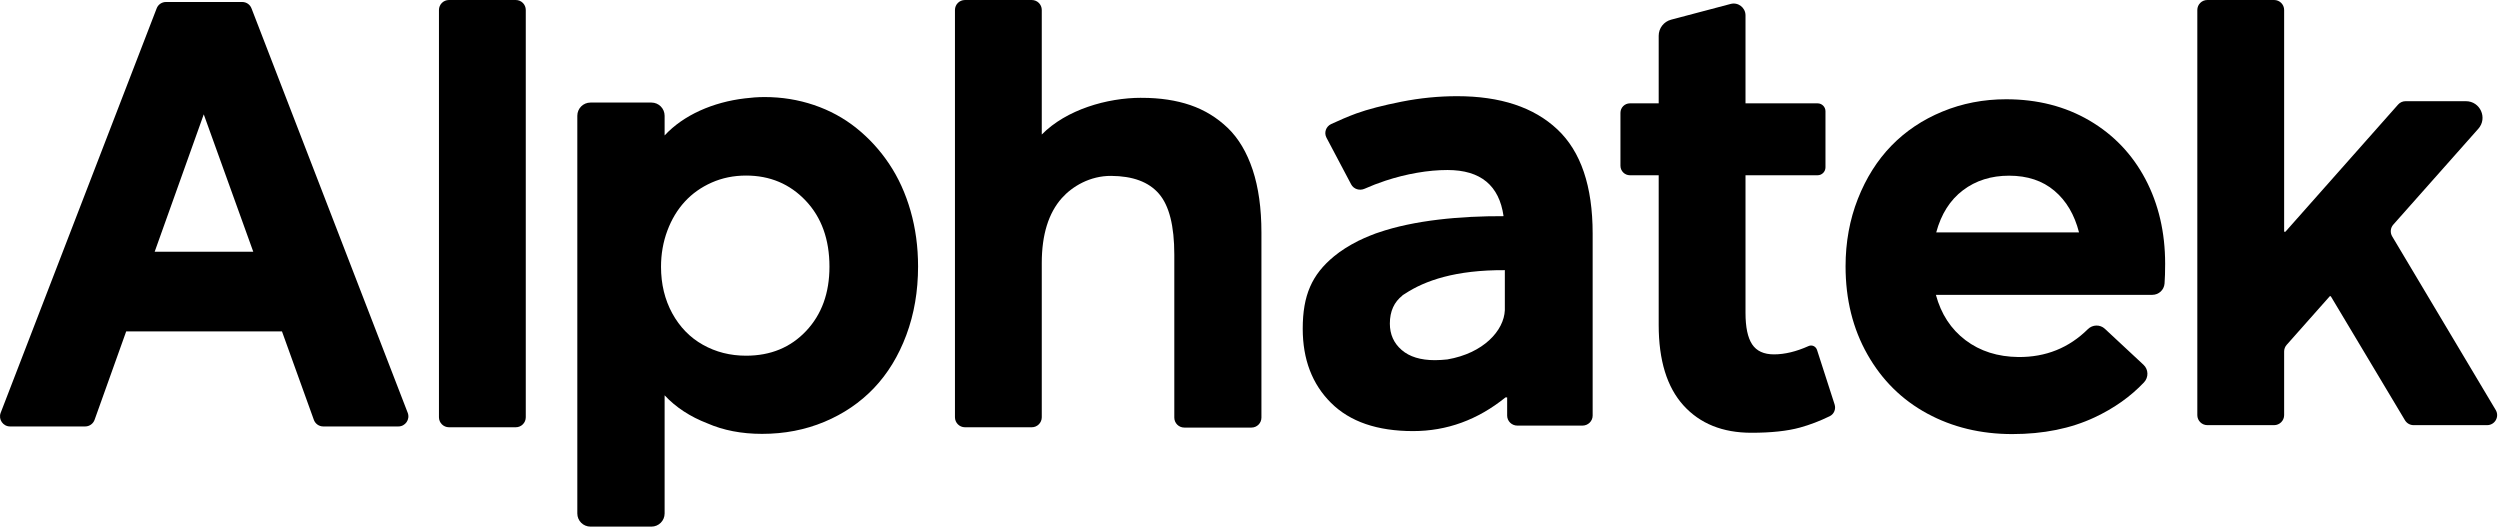
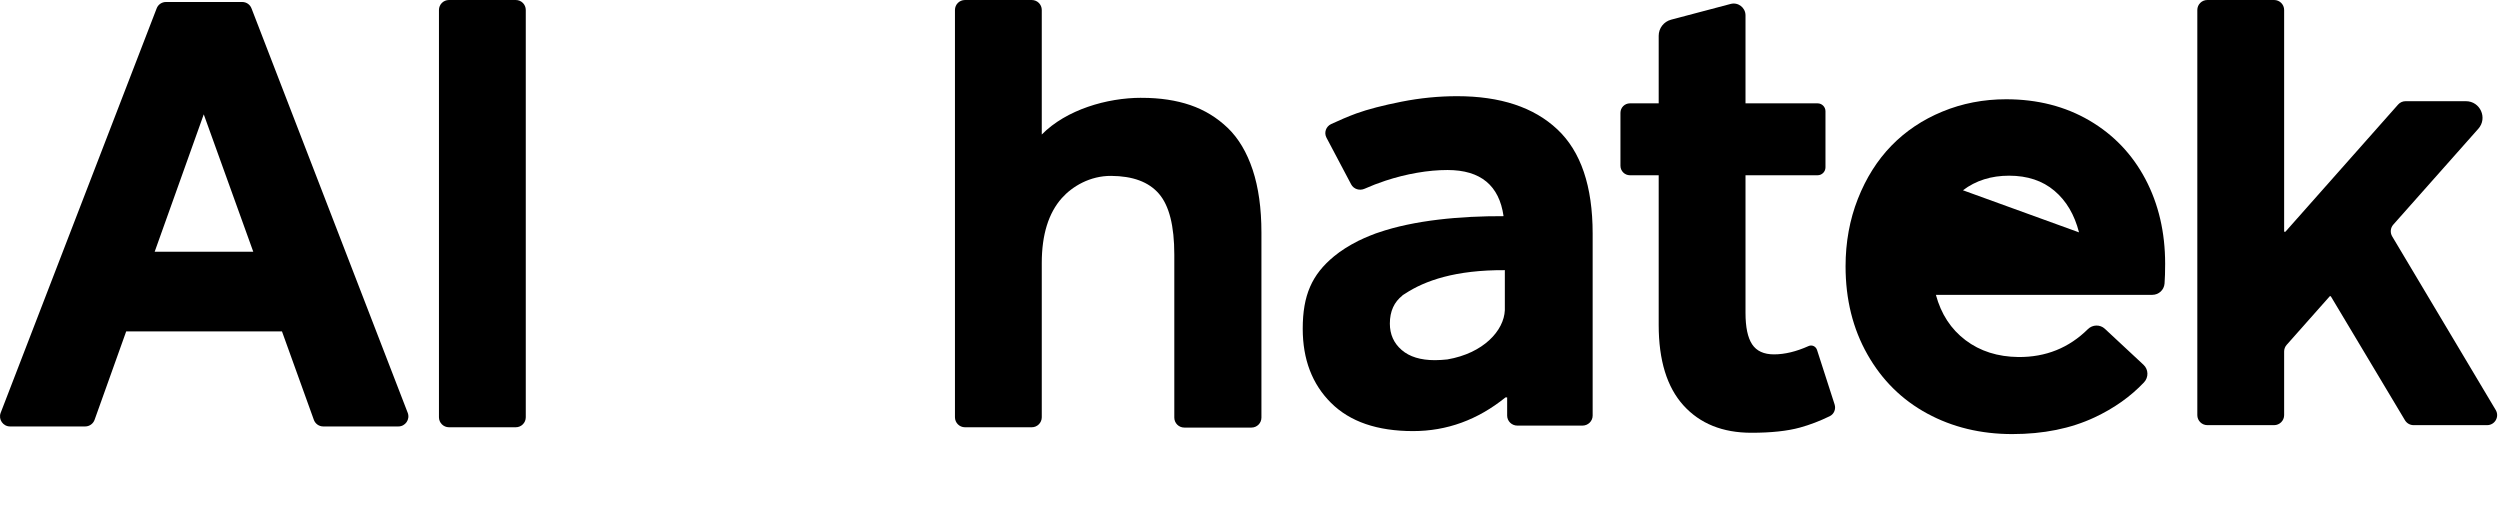
<svg xmlns="http://www.w3.org/2000/svg" width="100%" height="100%" viewBox="0 0 730 154" version="1.1" xml:space="preserve" style="fill-rule:evenodd;clip-rule:evenodd;stroke-linejoin:round;stroke-miterlimit:2;">
  <path d="M131.093,0.001L150.609,0.001C152.226,0.001 153.526,1.301 153.526,2.917L153.526,121.842C153.526,123.451 152.226,124.759 150.609,124.759L131.093,124.759C129.484,124.759 128.176,123.451 128.176,121.842L128.176,2.917C128.176,1.301 129.484,0.001 131.093,0.001" style="fill-rule:nonzero;" />
  <path d="M491.571,118.376C486.746,113.042 484.338,105.209 484.338,94.876L484.338,51.176L475.946,51.176C474.413,51.176 473.171,49.934 473.171,48.409L473.171,32.942C473.171,31.409 474.413,30.176 475.946,30.176L484.338,30.176L484.338,10.442C484.338,8.242 485.821,6.317 487.946,5.751L505.346,1.151C507.538,0.567 509.688,2.226 509.688,4.484L509.688,30.176L530.729,30.176C532.004,30.176 533.038,31.209 533.038,32.476L533.038,48.867C533.038,50.142 532.004,51.176 530.729,51.176L509.688,51.176L509.688,91.376C509.688,95.534 510.329,98.592 511.621,100.542C512.913,102.501 515.046,103.476 518.004,103.476C521.138,103.476 524.496,102.667 528.096,101.051C529.104,100.592 530.238,101.142 530.579,102.201L535.704,118.092C536.138,119.426 535.554,120.909 534.288,121.526C531.404,122.934 528.496,124.051 525.579,124.851C521.921,125.859 517.188,126.367 511.388,126.367C503.004,126.367 496.396,123.701 491.571,118.376" style="fill-rule:nonzero;" />
  <path d="M365.788,49.61C364.08,44.477 361.655,40.393 358.505,37.36C355.355,34.335 351.705,32.11 347.58,30.693C343.447,29.285 338.738,28.568 333.438,28.568C333.363,28.568 333.288,28.585 333.213,28.585C333.213,28.577 333.23,28.56 333.23,28.56C323.238,28.56 311.363,32.018 304.197,39.277L304.197,2.91C304.197,1.302 302.888,0.002 301.28,0.002L281.763,0.002C280.155,0.002 278.847,1.302 278.847,2.91L278.847,121.843C278.847,123.452 280.155,124.76 281.763,124.76L301.28,124.76C302.888,124.76 304.197,123.452 304.197,121.843L304.197,76.81C304.197,68.485 306.188,62.193 310.055,57.843C313.105,54.418 318.297,51.318 324.455,51.36C330.763,51.402 335.413,53.102 338.405,56.568C341.405,60.035 342.897,65.96 342.897,74.352L342.897,121.943C342.897,123.552 344.205,124.852 345.813,124.852L365.43,124.852C367.038,124.852 368.338,123.552 368.338,121.943L368.338,67.91C368.338,60.86 367.488,54.752 365.788,49.61" style="fill-rule:nonzero;" />
  <path d="M680.302,86.492L667.702,100.7C667.227,101.242 666.968,101.925 666.968,102.633L666.968,121.225C666.968,122.825 665.66,124.142 664.052,124.142L644.535,124.142C642.927,124.142 641.618,122.825 641.618,121.225L641.618,2.917C641.618,1.3 642.927,-0 644.535,-0L664.052,-0C665.66,-0 666.968,1.3 666.968,2.917L666.968,67.667L667.343,67.667L700.243,30.533C700.793,29.908 701.585,29.55 702.418,29.55L720.052,29.55C724.227,29.55 726.443,34.483 723.668,37.6L698.835,65.6C697.993,66.55 697.868,67.933 698.518,69.025L728.752,119.725C729.91,121.675 728.51,124.142 726.243,124.142L704.752,124.142C703.727,124.142 702.777,123.592 702.252,122.717L680.585,86.492L680.302,86.492Z" style="fill-rule:nonzero;" />
-   <path d="M265.884,61.581C264.426,56.481 262.351,51.914 259.651,47.881C256.959,43.856 253.776,40.373 250.093,37.423C246.418,34.473 242.276,32.223 237.676,30.664C233.084,29.114 228.284,28.339 223.268,28.339L223.259,28.339C221.276,28.339 219.376,28.489 217.526,28.723C208.226,29.814 199.593,33.581 194.068,39.548L194.068,33.798C194.068,31.673 192.343,29.948 190.226,29.948L172.418,29.948C170.293,29.948 168.576,31.673 168.576,33.798L168.576,149.939C168.576,152.056 170.293,153.773 172.418,153.773L190.226,153.773C192.343,153.773 194.068,152.056 194.068,149.939L194.068,115.431C197.318,118.939 201.609,121.714 206.509,123.598C211.201,125.656 216.534,126.689 222.509,126.689C229.043,126.689 235.109,125.523 240.726,123.173C246.334,120.823 251.159,117.548 255.184,113.331C259.209,109.106 262.368,103.939 264.651,97.823C266.934,91.698 268.076,85.023 268.076,77.798C268.076,72.098 267.343,66.681 265.884,61.581M235.401,96.631C230.859,101.456 225.009,103.864 217.851,103.864C213.218,103.864 209.018,102.798 205.243,100.673C201.468,98.556 198.493,95.489 196.301,91.498C194.118,87.498 193.018,82.964 193.018,77.889C193.018,74.156 193.643,70.631 194.876,67.331C196.109,64.039 197.809,61.214 199.968,58.873C202.118,56.531 204.734,54.673 207.818,53.306C210.884,51.948 214.234,51.264 217.851,51.264C224.826,51.264 230.626,53.706 235.259,58.589C239.884,63.473 242.201,69.906 242.201,77.889C242.201,85.564 239.934,91.814 235.401,96.631" style="fill-rule:nonzero;" />
  <path d="M119.063,120.565L73.447,2.465C73.022,1.323 71.938,0.582 70.722,0.582L48.472,0.582C47.255,0.582 46.163,1.323 45.738,2.465L0.188,120.565C-0.528,122.473 0.888,124.523 2.93,124.523L24.872,124.523C26.122,124.523 27.238,123.723 27.638,122.532L36.847,96.773L82.338,96.773L91.622,122.532C92.022,123.723 93.138,124.523 94.388,124.523L116.322,124.523C118.363,124.523 119.78,122.473 119.063,120.565M73.955,73.507L45.163,73.507L59.497,33.39L73.955,73.507Z" style="fill-rule:nonzero;" />
-   <path d="M628.48,86.093L565.28,86.093C566.797,91.709 569.68,96.118 573.93,99.334C578.188,102.551 583.338,104.184 589.388,104.251C597.38,104.309 604.138,101.584 609.672,96.101C611.038,94.759 613.213,94.701 614.613,96.001L625.913,106.526C627.38,107.893 627.422,110.193 626.047,111.651C622.13,115.793 617.322,119.209 611.605,121.884C604.672,125.134 596.672,126.751 587.597,126.751C578.397,126.751 570.105,124.751 562.73,120.743C555.355,116.743 549.538,110.993 545.288,103.493C541.03,95.984 538.905,87.418 538.905,77.776C538.905,70.718 540.105,64.143 542.497,58.068C544.897,51.976 548.155,46.809 552.28,42.559C556.413,38.309 561.372,34.976 567.172,32.584C572.972,30.184 579.18,28.984 585.797,28.984C594.938,28.984 603.038,31.059 610.097,35.184C617.155,39.318 622.605,45.018 626.455,52.293C630.297,59.576 632.222,67.818 632.222,77.018C632.222,79.334 632.163,81.268 632.047,82.801C631.897,84.676 630.347,86.093 628.48,86.093M573.18,55.559C569.43,58.393 566.83,62.493 565.38,67.851L607.072,67.851C605.747,62.676 603.355,58.626 599.888,55.701C596.422,52.768 592.005,51.301 586.655,51.301C581.422,51.301 576.93,52.718 573.18,55.559" style="fill-rule:nonzero;" />
+   <path d="M628.48,86.093L565.28,86.093C566.797,91.709 569.68,96.118 573.93,99.334C578.188,102.551 583.338,104.184 589.388,104.251C597.38,104.309 604.138,101.584 609.672,96.101C611.038,94.759 613.213,94.701 614.613,96.001L625.913,106.526C627.38,107.893 627.422,110.193 626.047,111.651C622.13,115.793 617.322,119.209 611.605,121.884C604.672,125.134 596.672,126.751 587.597,126.751C578.397,126.751 570.105,124.751 562.73,120.743C555.355,116.743 549.538,110.993 545.288,103.493C541.03,95.984 538.905,87.418 538.905,77.776C538.905,70.718 540.105,64.143 542.497,58.068C544.897,51.976 548.155,46.809 552.28,42.559C556.413,38.309 561.372,34.976 567.172,32.584C572.972,30.184 579.18,28.984 585.797,28.984C594.938,28.984 603.038,31.059 610.097,35.184C617.155,39.318 622.605,45.018 626.455,52.293C630.297,59.576 632.222,67.818 632.222,77.018C632.222,79.334 632.163,81.268 632.047,82.801C631.897,84.676 630.347,86.093 628.48,86.093M573.18,55.559L607.072,67.851C605.747,62.676 603.355,58.626 599.888,55.701C596.422,52.768 592.005,51.301 586.655,51.301C581.422,51.301 576.93,52.718 573.18,55.559" style="fill-rule:nonzero;" />
  <path d="M454.746,37.778C447.879,31.319 438.121,28.086 425.479,28.086C420.129,28.086 414.729,28.611 409.279,29.686C403.829,30.761 399.404,31.911 396.021,33.136C393.688,33.994 390.971,35.161 388.688,36.228C387.171,36.944 386.554,38.736 387.329,40.203L394.538,53.836C395.279,55.244 397.021,55.769 398.488,55.103C400.421,54.244 402.438,53.461 404.538,52.769C407.604,51.761 410.679,50.986 413.771,50.453C416.871,49.911 419.838,49.644 422.679,49.644C432.363,49.644 437.779,54.178 439.038,63.119C426.546,63.069 412.963,64.278 402.446,67.919C402.188,68.011 401.929,68.094 401.671,68.178C401.079,68.394 400.513,68.628 399.946,68.853C398.888,69.278 397.871,69.728 396.888,70.211C396.779,70.261 396.654,70.303 396.546,70.361L396.579,70.361C393.904,71.703 391.513,73.219 389.521,74.861C383.071,80.186 380.396,86.219 380.396,95.986C380.396,104.953 383.154,112.169 388.671,117.653C394.188,123.136 402.171,125.878 412.613,125.878C422.488,125.878 431.479,122.603 439.604,116.044L440.088,116.044L440.088,121.353C440.088,122.969 441.421,124.278 443.071,124.278L462.071,124.278C463.713,124.278 465.054,122.969 465.054,121.353L465.054,68.178C465.054,54.378 461.621,44.236 454.746,37.778M439.413,78.886L439.413,90.561C439.171,96.519 433.188,103.144 422.629,104.953C421.454,105.069 420.263,105.169 419.004,105.169C414.804,105.169 411.571,104.178 409.279,102.186C406.988,100.203 405.838,97.636 405.838,94.486C405.838,90.878 407.104,88.161 409.546,86.269C409.529,86.269 409.496,86.261 409.479,86.253C409.563,86.203 409.654,86.153 409.738,86.094C409.913,85.969 410.113,85.861 410.296,85.744C416.104,81.928 425.013,78.803 439.413,78.886Z" style="fill-rule:nonzero;" />
</svg>